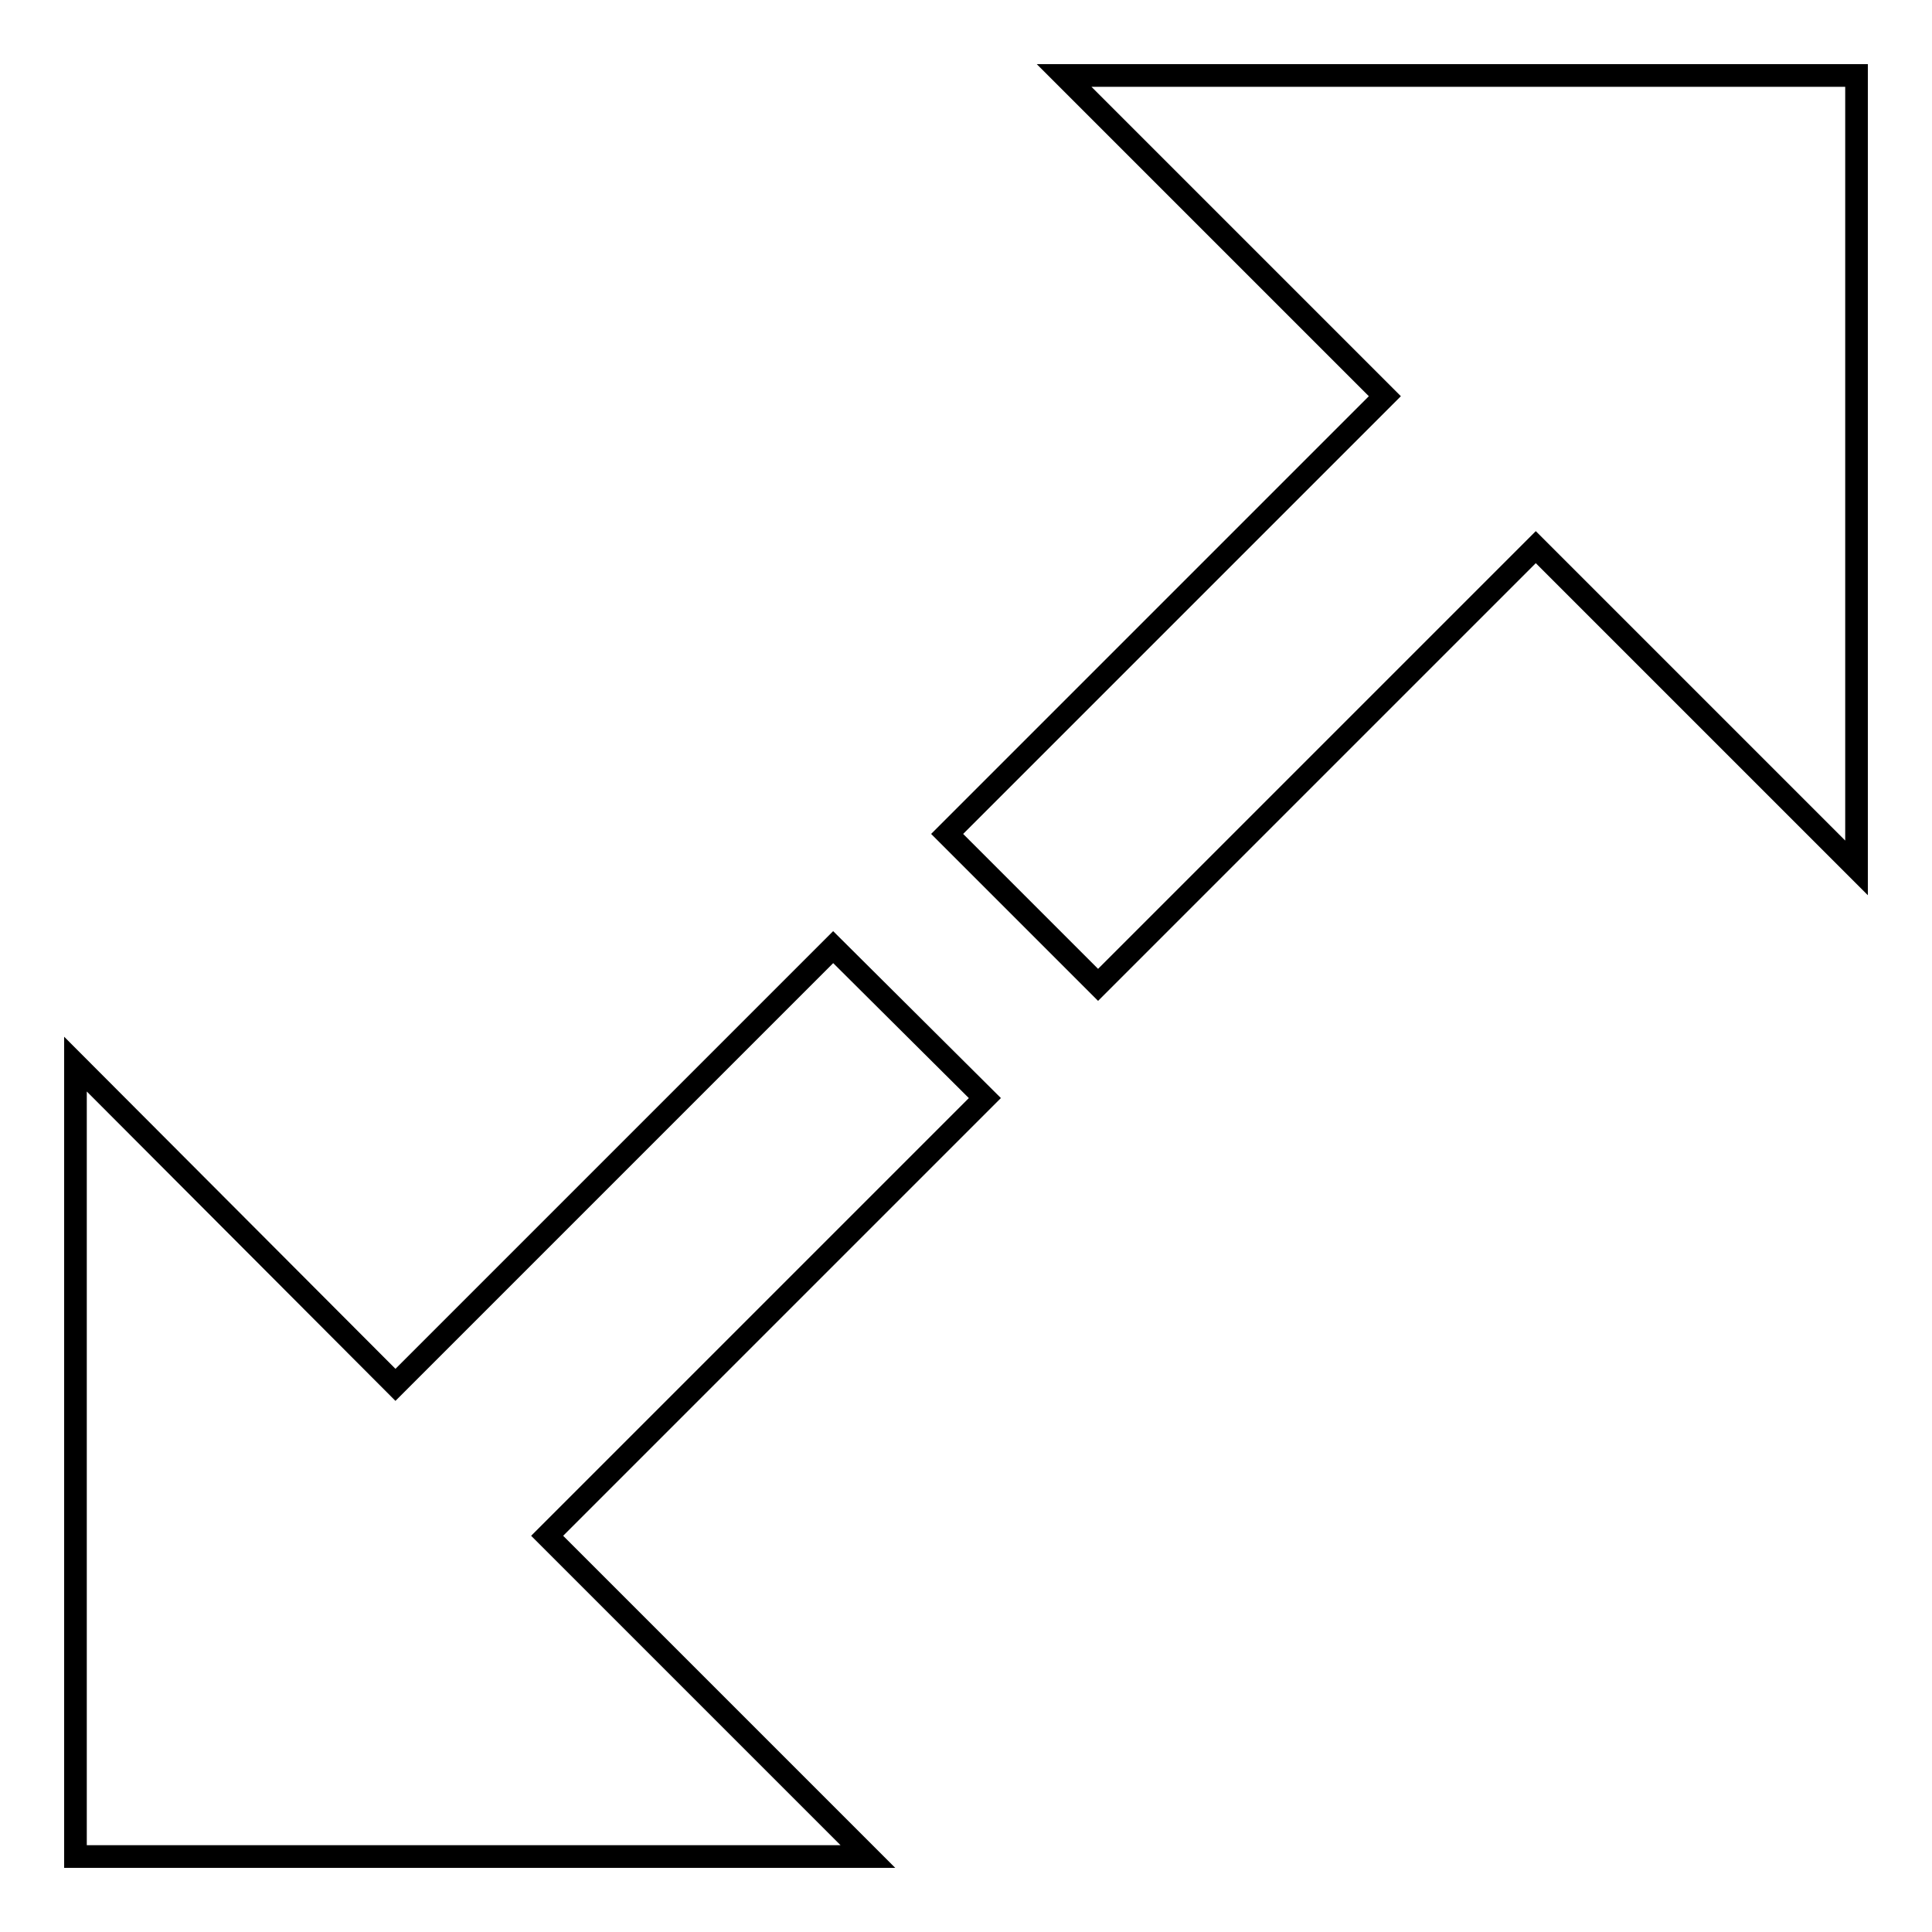
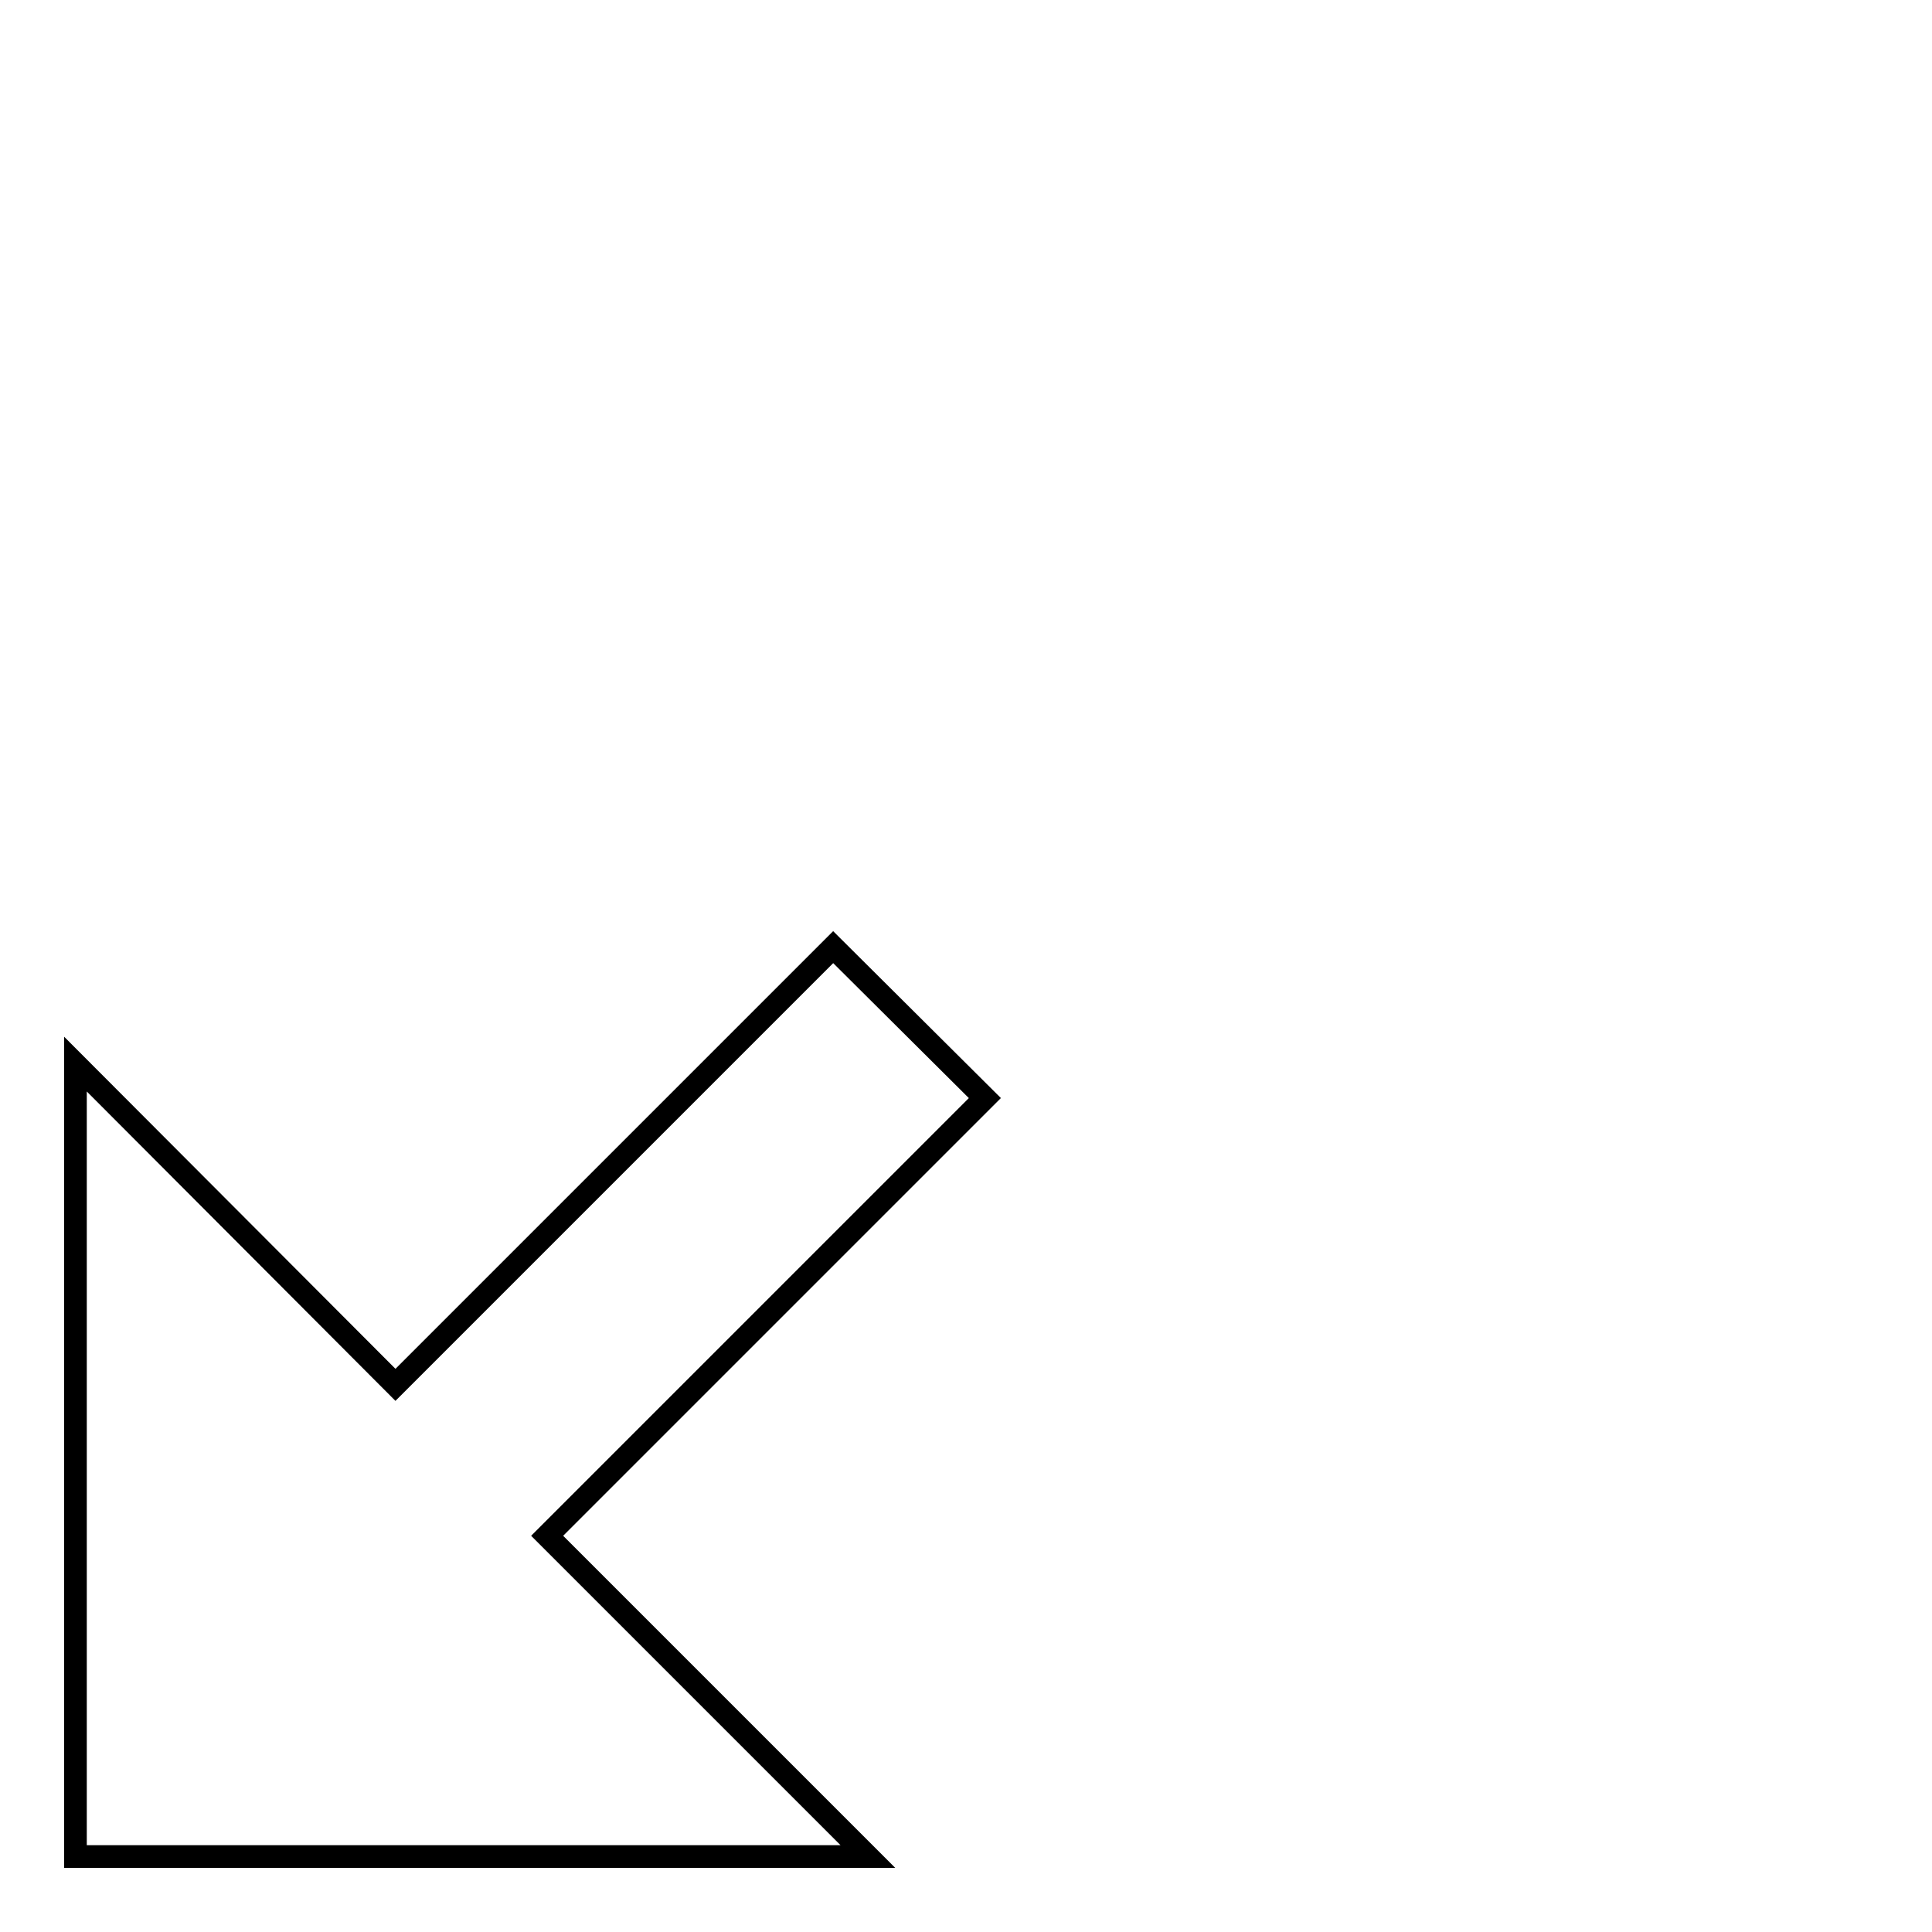
<svg xmlns="http://www.w3.org/2000/svg" version="1.1" x="0px" y="0px" viewBox="0 0 256 256" enable-background="new 0 0 256 256" xml:space="preserve">
  <g>
    <g>
-       <path stroke-width="3" fill-opacity="0" stroke="#000000" d="M141,10l42.5,42.5l-58,58l20,20l58-58L246,115V10H141z" />
      <path stroke-width="3" fill-opacity="0" stroke="#000000" d="M110.4,125.5l-58,58L10,141v105h105l-42.5-42.5l58-58L110.4,125.5z" />
    </g>
  </g>
</svg>